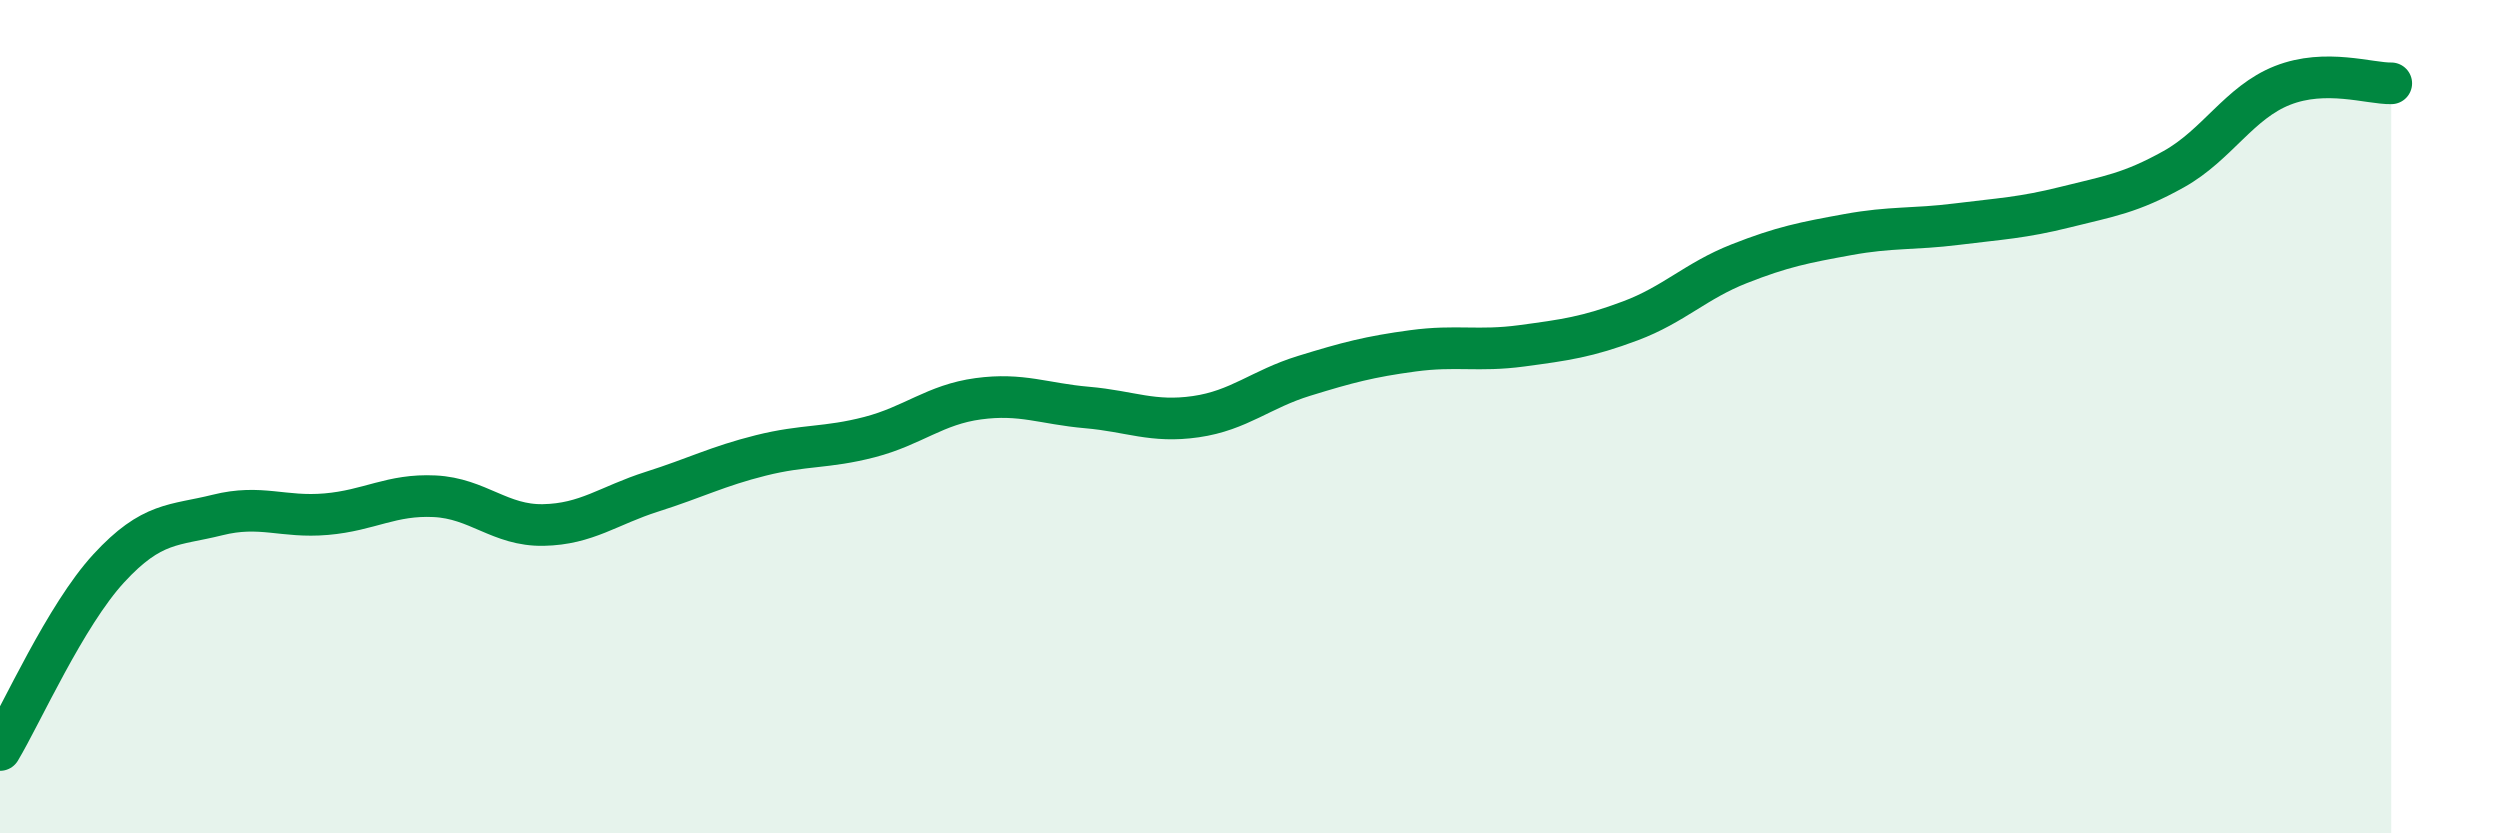
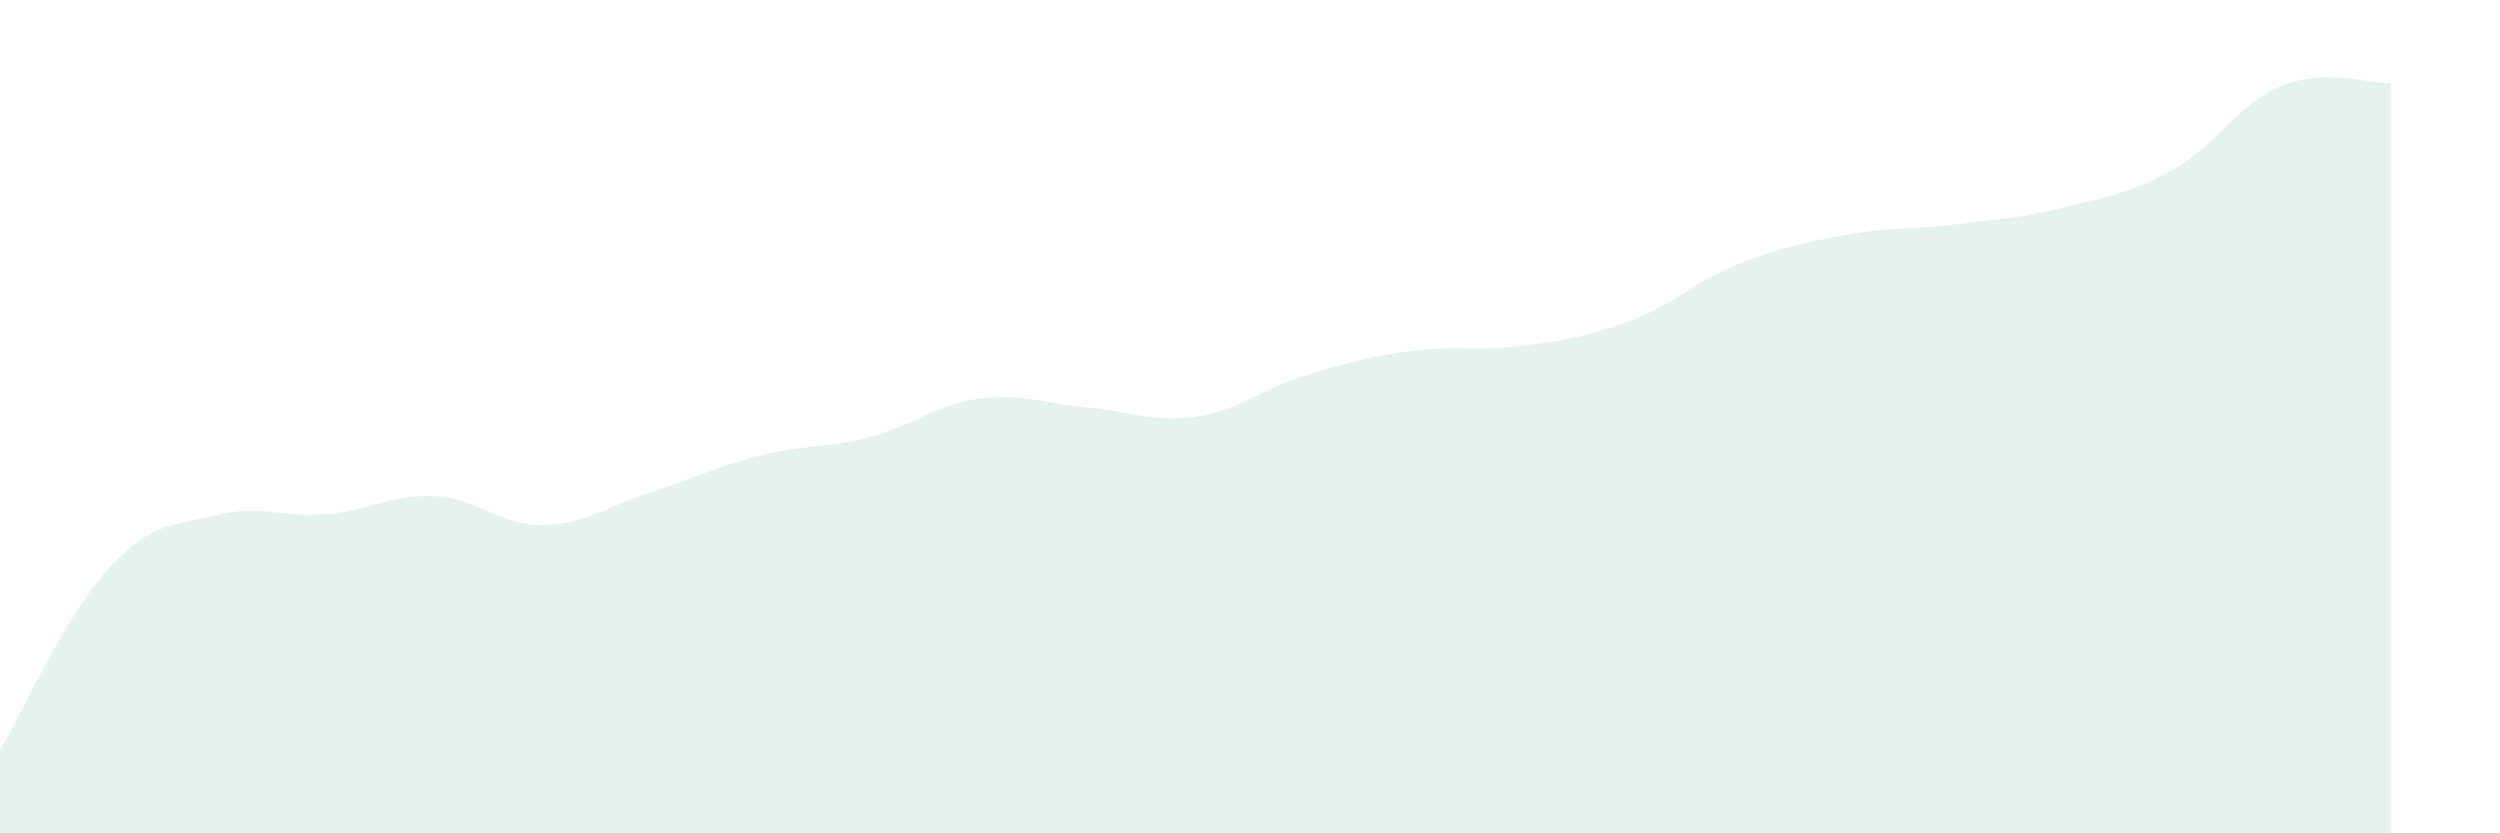
<svg xmlns="http://www.w3.org/2000/svg" width="60" height="20" viewBox="0 0 60 20">
  <path d="M 0,18 C 0.52,17.13 1.57,14.77 2.61,13.64 C 3.65,12.51 4.18,12.62 5.22,12.36 C 6.26,12.1 6.79,12.43 7.83,12.34 C 8.87,12.25 9.39,11.86 10.43,11.91 C 11.47,11.96 12,12.62 13.04,12.6 C 14.08,12.58 14.61,12.13 15.65,11.8 C 16.69,11.47 17.22,11.19 18.26,10.93 C 19.3,10.67 19.83,10.76 20.87,10.49 C 21.91,10.22 22.44,9.71 23.48,9.57 C 24.52,9.43 25.05,9.69 26.09,9.78 C 27.13,9.87 27.66,10.15 28.7,10 C 29.74,9.85 30.26,9.34 31.3,9.02 C 32.34,8.7 32.87,8.56 33.91,8.42 C 34.95,8.28 35.48,8.44 36.52,8.3 C 37.56,8.16 38.09,8.09 39.13,7.7 C 40.17,7.31 40.7,6.74 41.74,6.33 C 42.78,5.92 43.31,5.82 44.35,5.63 C 45.39,5.44 45.92,5.51 46.96,5.38 C 48,5.25 48.53,5.23 49.57,4.97 C 50.61,4.71 51.13,4.64 52.17,4.06 C 53.21,3.48 53.74,2.46 54.78,2.05 C 55.82,1.64 56.87,2.01 57.39,2L57.39 20L0 20Z" fill="#008740" opacity="0.1" stroke-linecap="round" stroke-linejoin="round" />
-   <path d="M 0,18 C 0.52,17.13 1.57,14.77 2.61,13.64 C 3.65,12.51 4.18,12.62 5.22,12.36 C 6.26,12.1 6.79,12.43 7.83,12.34 C 8.87,12.25 9.39,11.86 10.43,11.91 C 11.47,11.96 12,12.62 13.04,12.6 C 14.08,12.58 14.61,12.13 15.65,11.8 C 16.69,11.47 17.22,11.19 18.26,10.93 C 19.3,10.67 19.83,10.76 20.87,10.49 C 21.91,10.22 22.44,9.71 23.48,9.57 C 24.52,9.43 25.05,9.69 26.09,9.78 C 27.13,9.87 27.66,10.15 28.7,10 C 29.74,9.85 30.26,9.34 31.3,9.02 C 32.34,8.7 32.87,8.56 33.91,8.42 C 34.95,8.28 35.48,8.44 36.52,8.3 C 37.56,8.16 38.09,8.09 39.13,7.7 C 40.17,7.31 40.7,6.74 41.74,6.33 C 42.78,5.92 43.31,5.82 44.35,5.63 C 45.39,5.44 45.92,5.51 46.96,5.38 C 48,5.25 48.53,5.23 49.57,4.97 C 50.61,4.71 51.13,4.64 52.17,4.06 C 53.21,3.48 53.74,2.46 54.78,2.05 C 55.82,1.64 56.87,2.01 57.39,2" stroke="#008740" stroke-width="1" fill="none" stroke-linecap="round" stroke-linejoin="round" />
</svg>